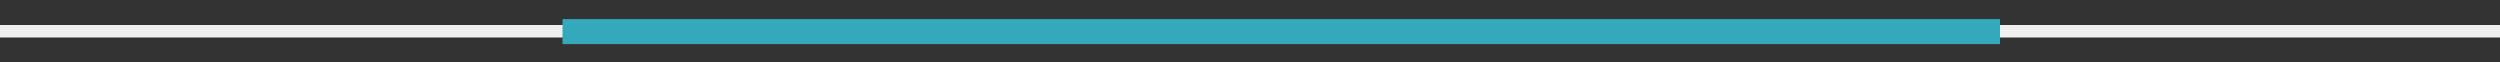
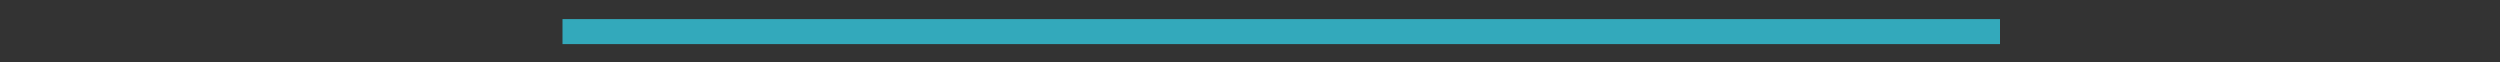
<svg xmlns="http://www.w3.org/2000/svg" id="Layer_1" version="1.1" viewBox="0 0 720 18">
  <rect x="0" y="0" width="720" height="18" fill="#333333" stroke="none" />
  <defs>
    <style>
      .st0 {
        fill: #33a9bb;
      }

      .st1 {
        fill: #f0efef;
      }
    </style>
  </defs>
-   <rect class="st1" y="7.2" width="720" height="3.6" />
  <rect class="st0" x="162" y="5.5" width="414" height="7.2" />
</svg>